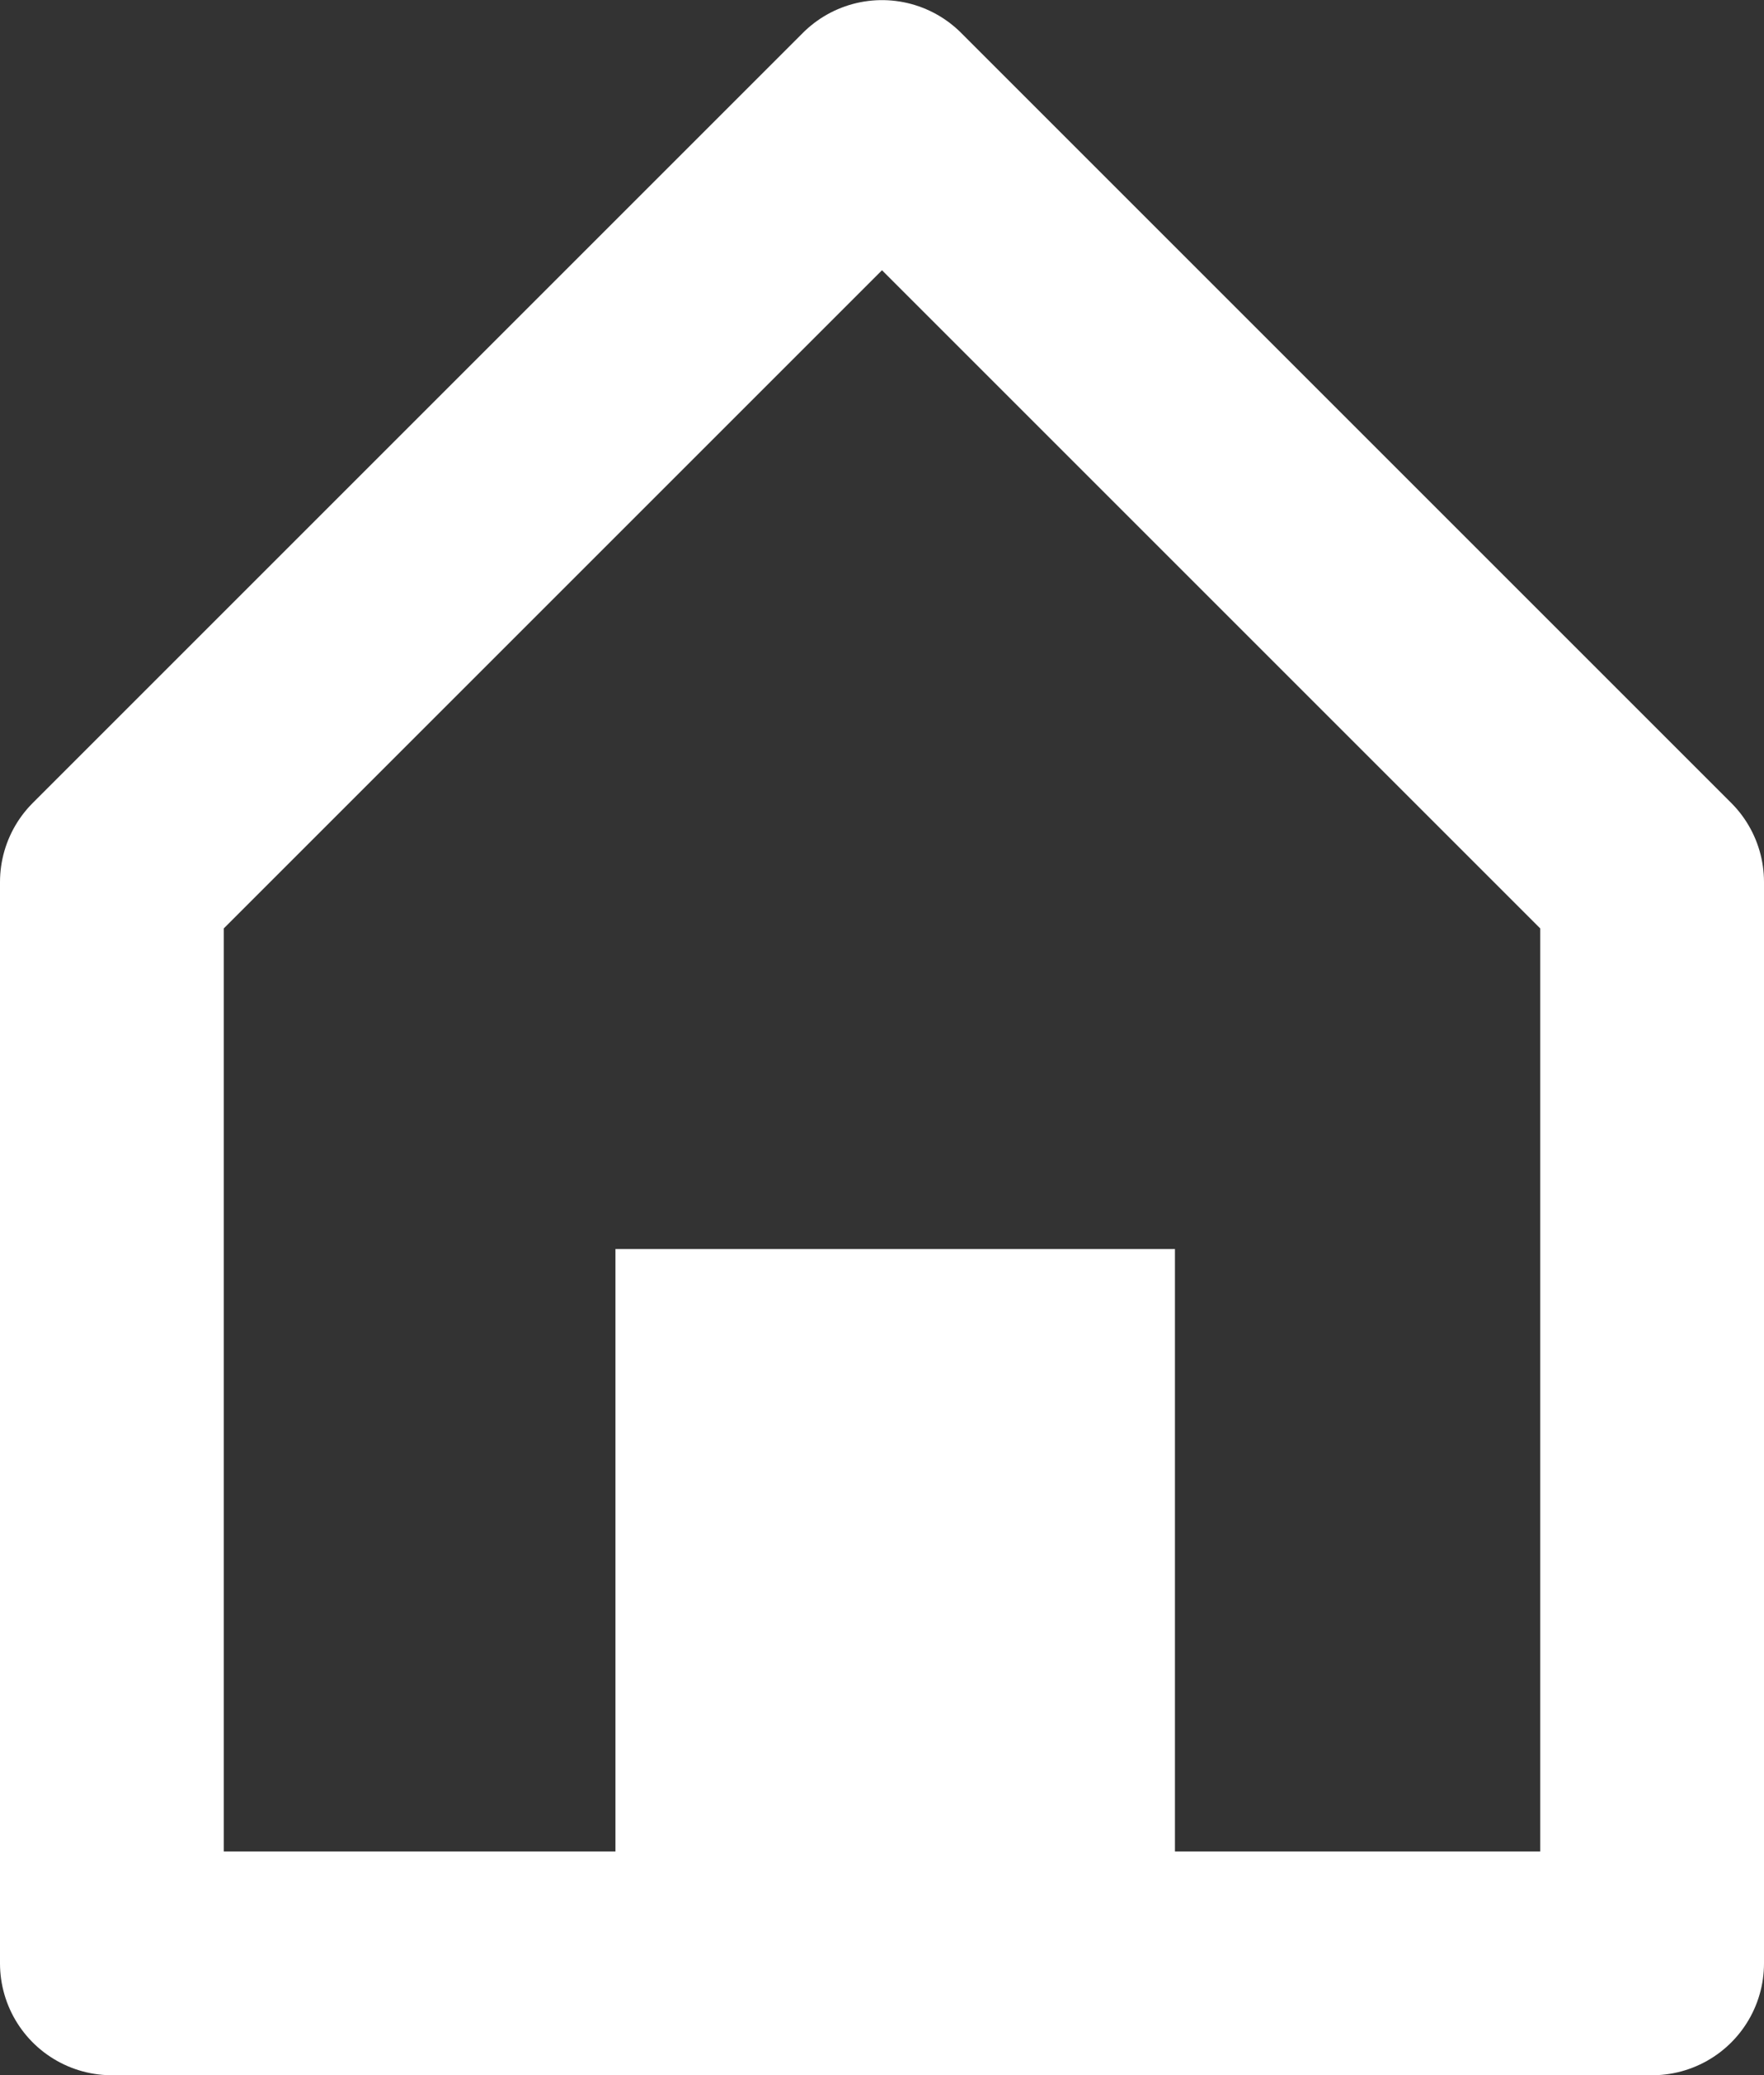
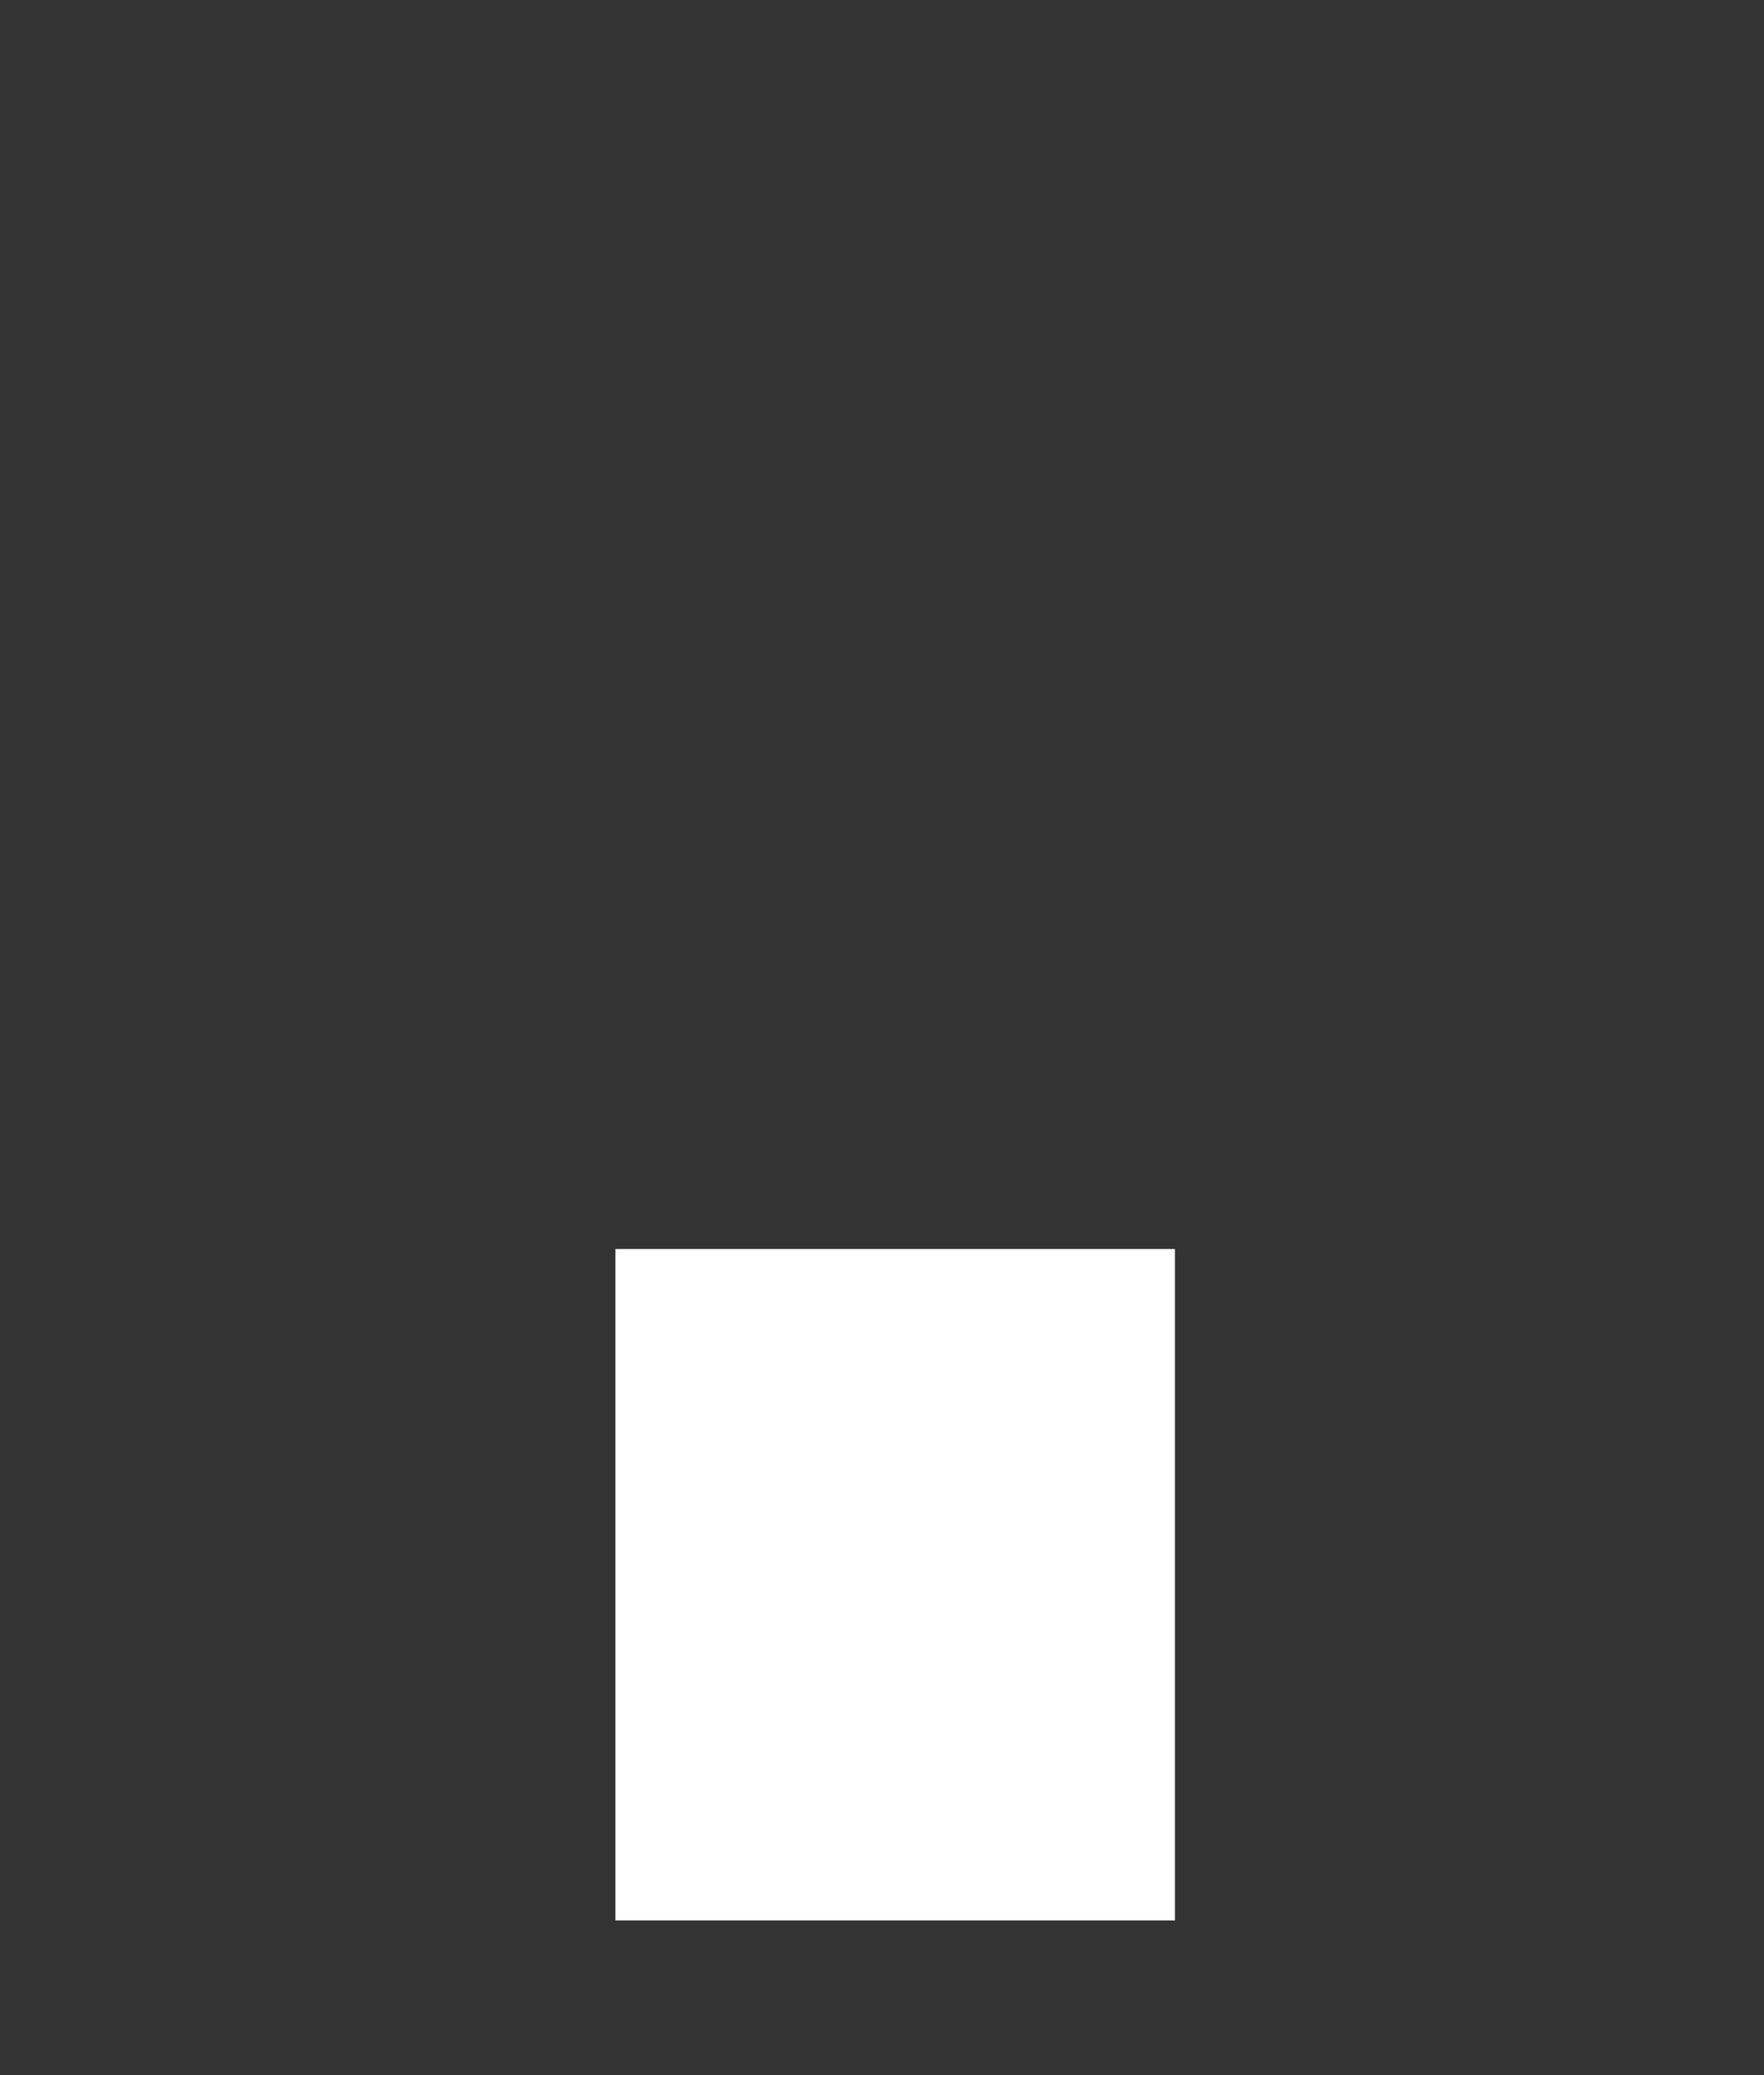
<svg xmlns="http://www.w3.org/2000/svg" width="15.764" height="18.546" viewBox="0 0 15.764 18.546">
  <rect x="0" y="0" width="15.764" height="18.546" fill="#333333" stroke="none" />
  <g id="Raggruppa_4" data-name="Raggruppa 4" transform="translate(-18.5 -355.053)">
-     <path id="Tracciato_40" data-name="Tracciato 40" d="M2009.574,372.6v-9.664l6.882-6.882,6.882,6.882V372.6Z" transform="translate(-1990.074)" fill="none" stroke="#fff" stroke-linejoin="round" stroke-width="2" />
    <rect id="Rettangolo_5" data-name="Rettangolo 5" width="5" height="6" transform="translate(24 366.216)" fill="#fff" />
  </g>
</svg>